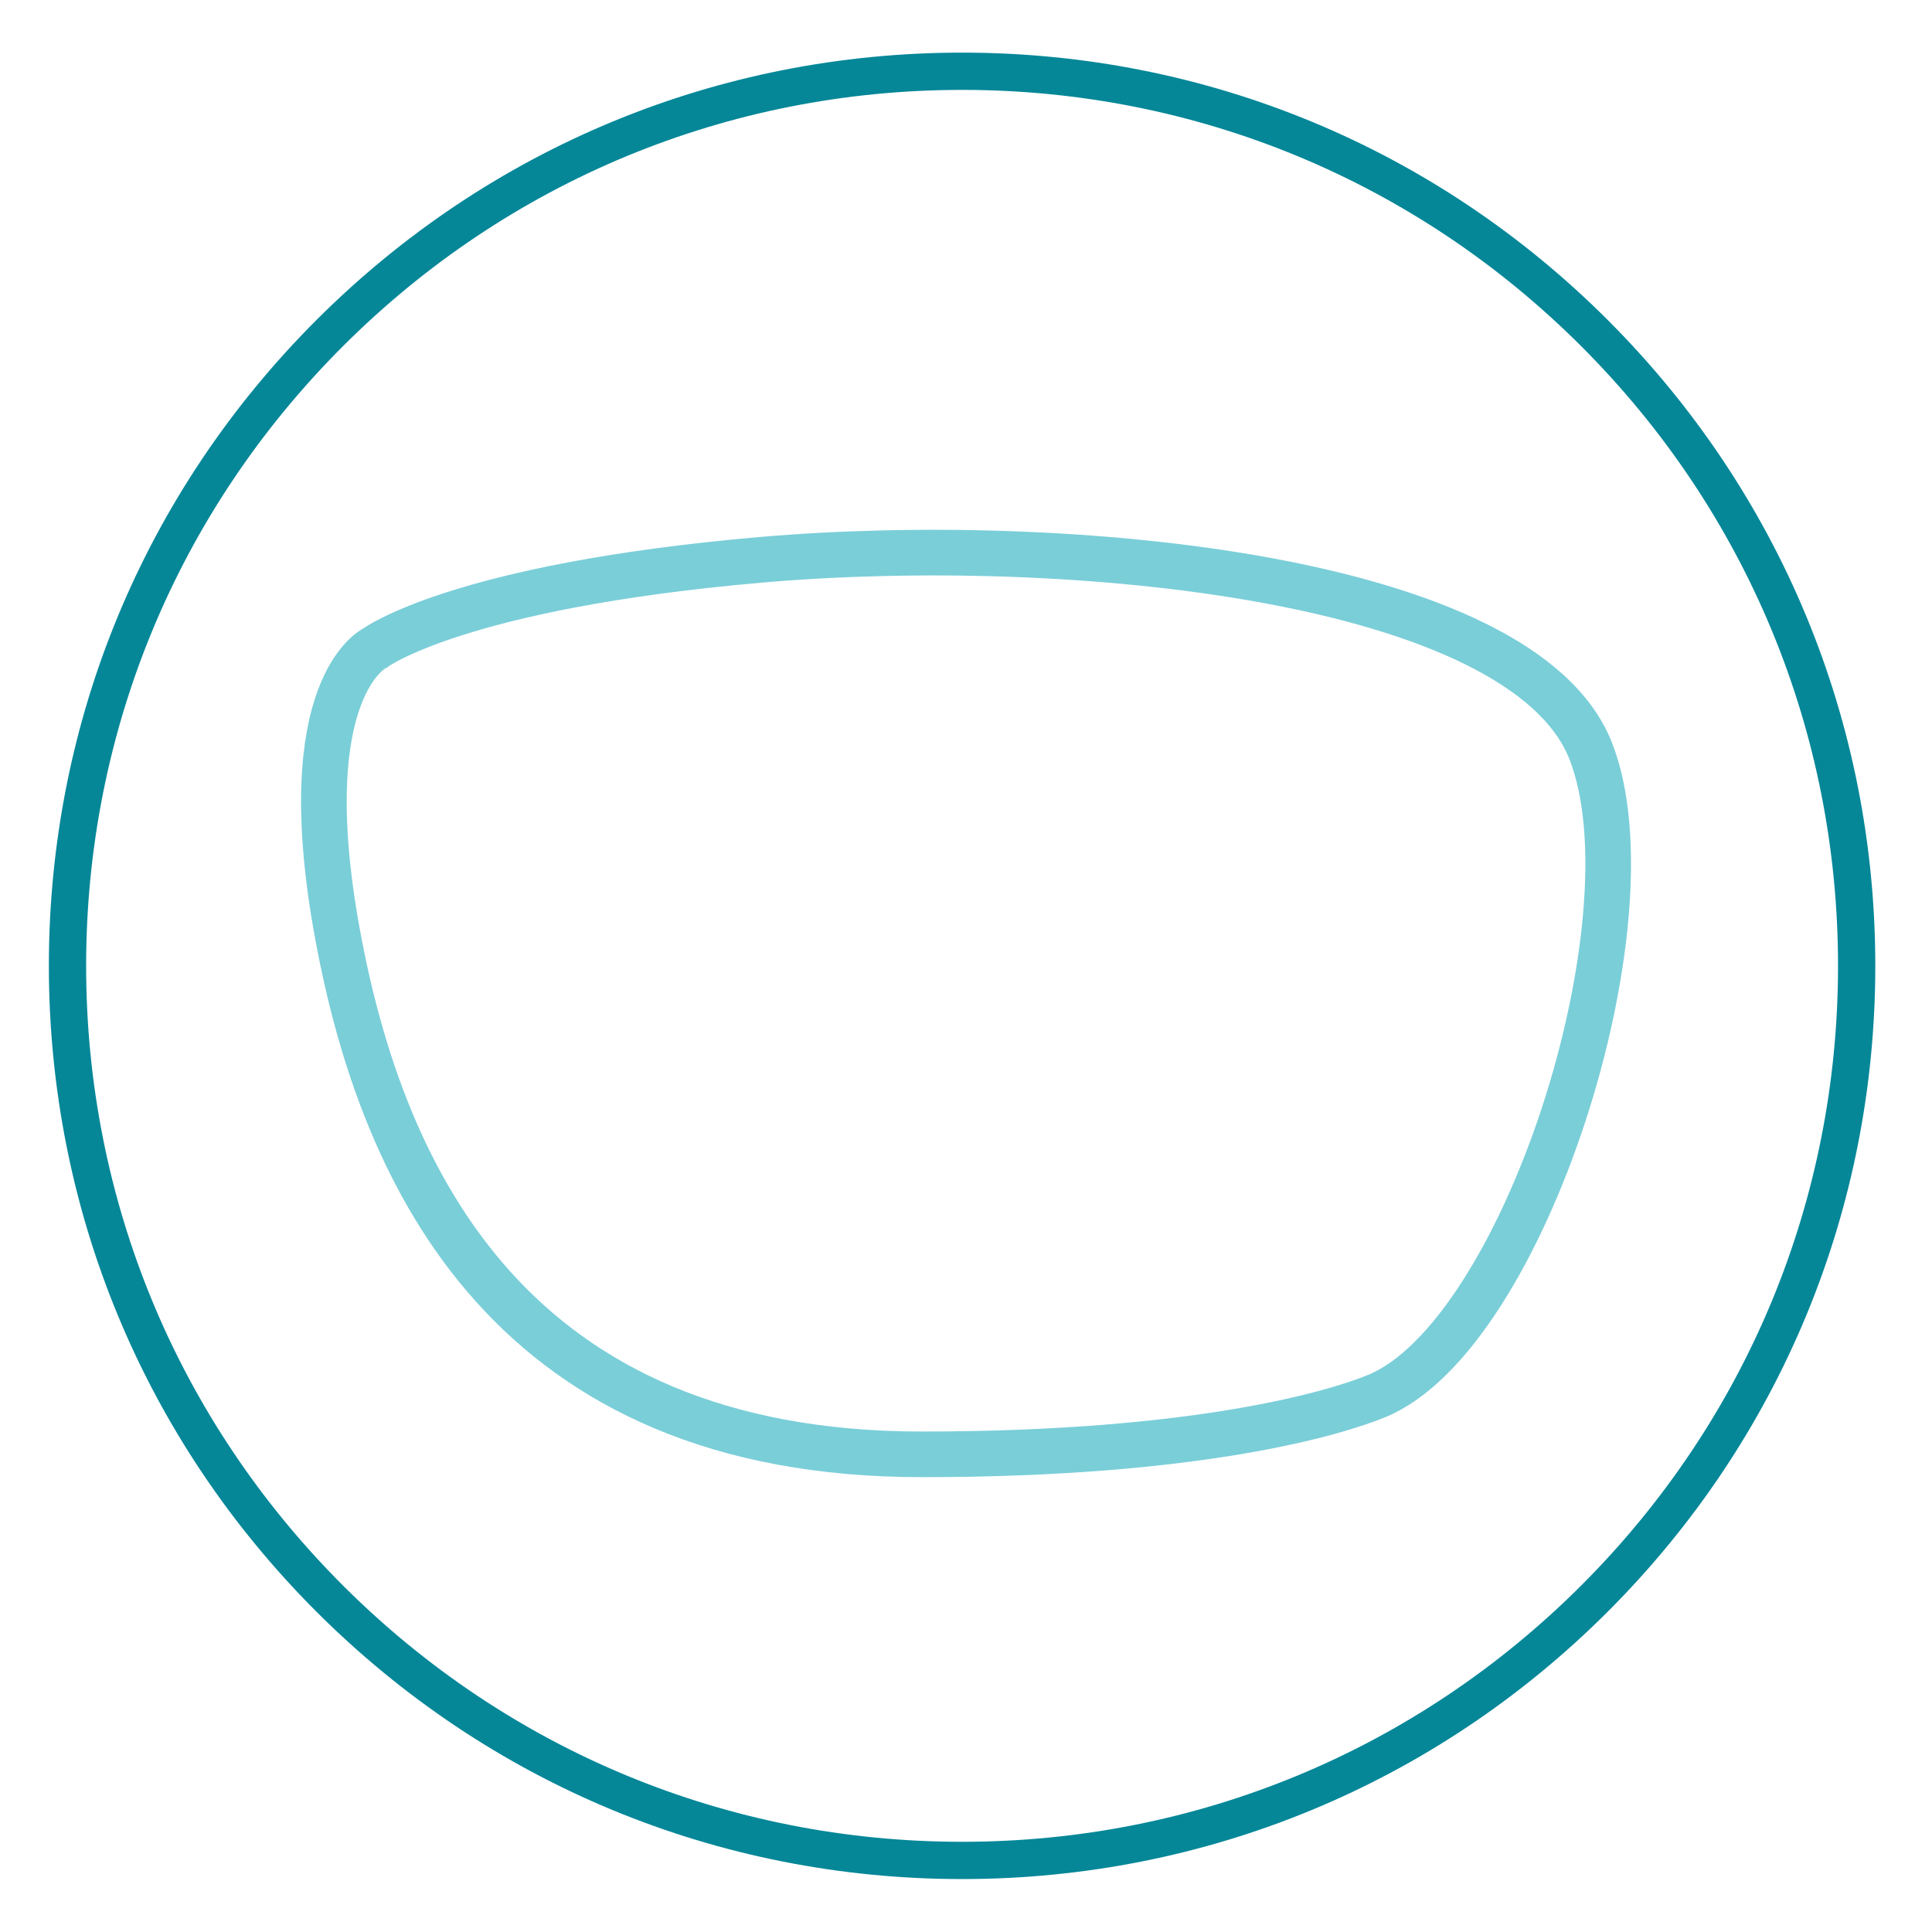
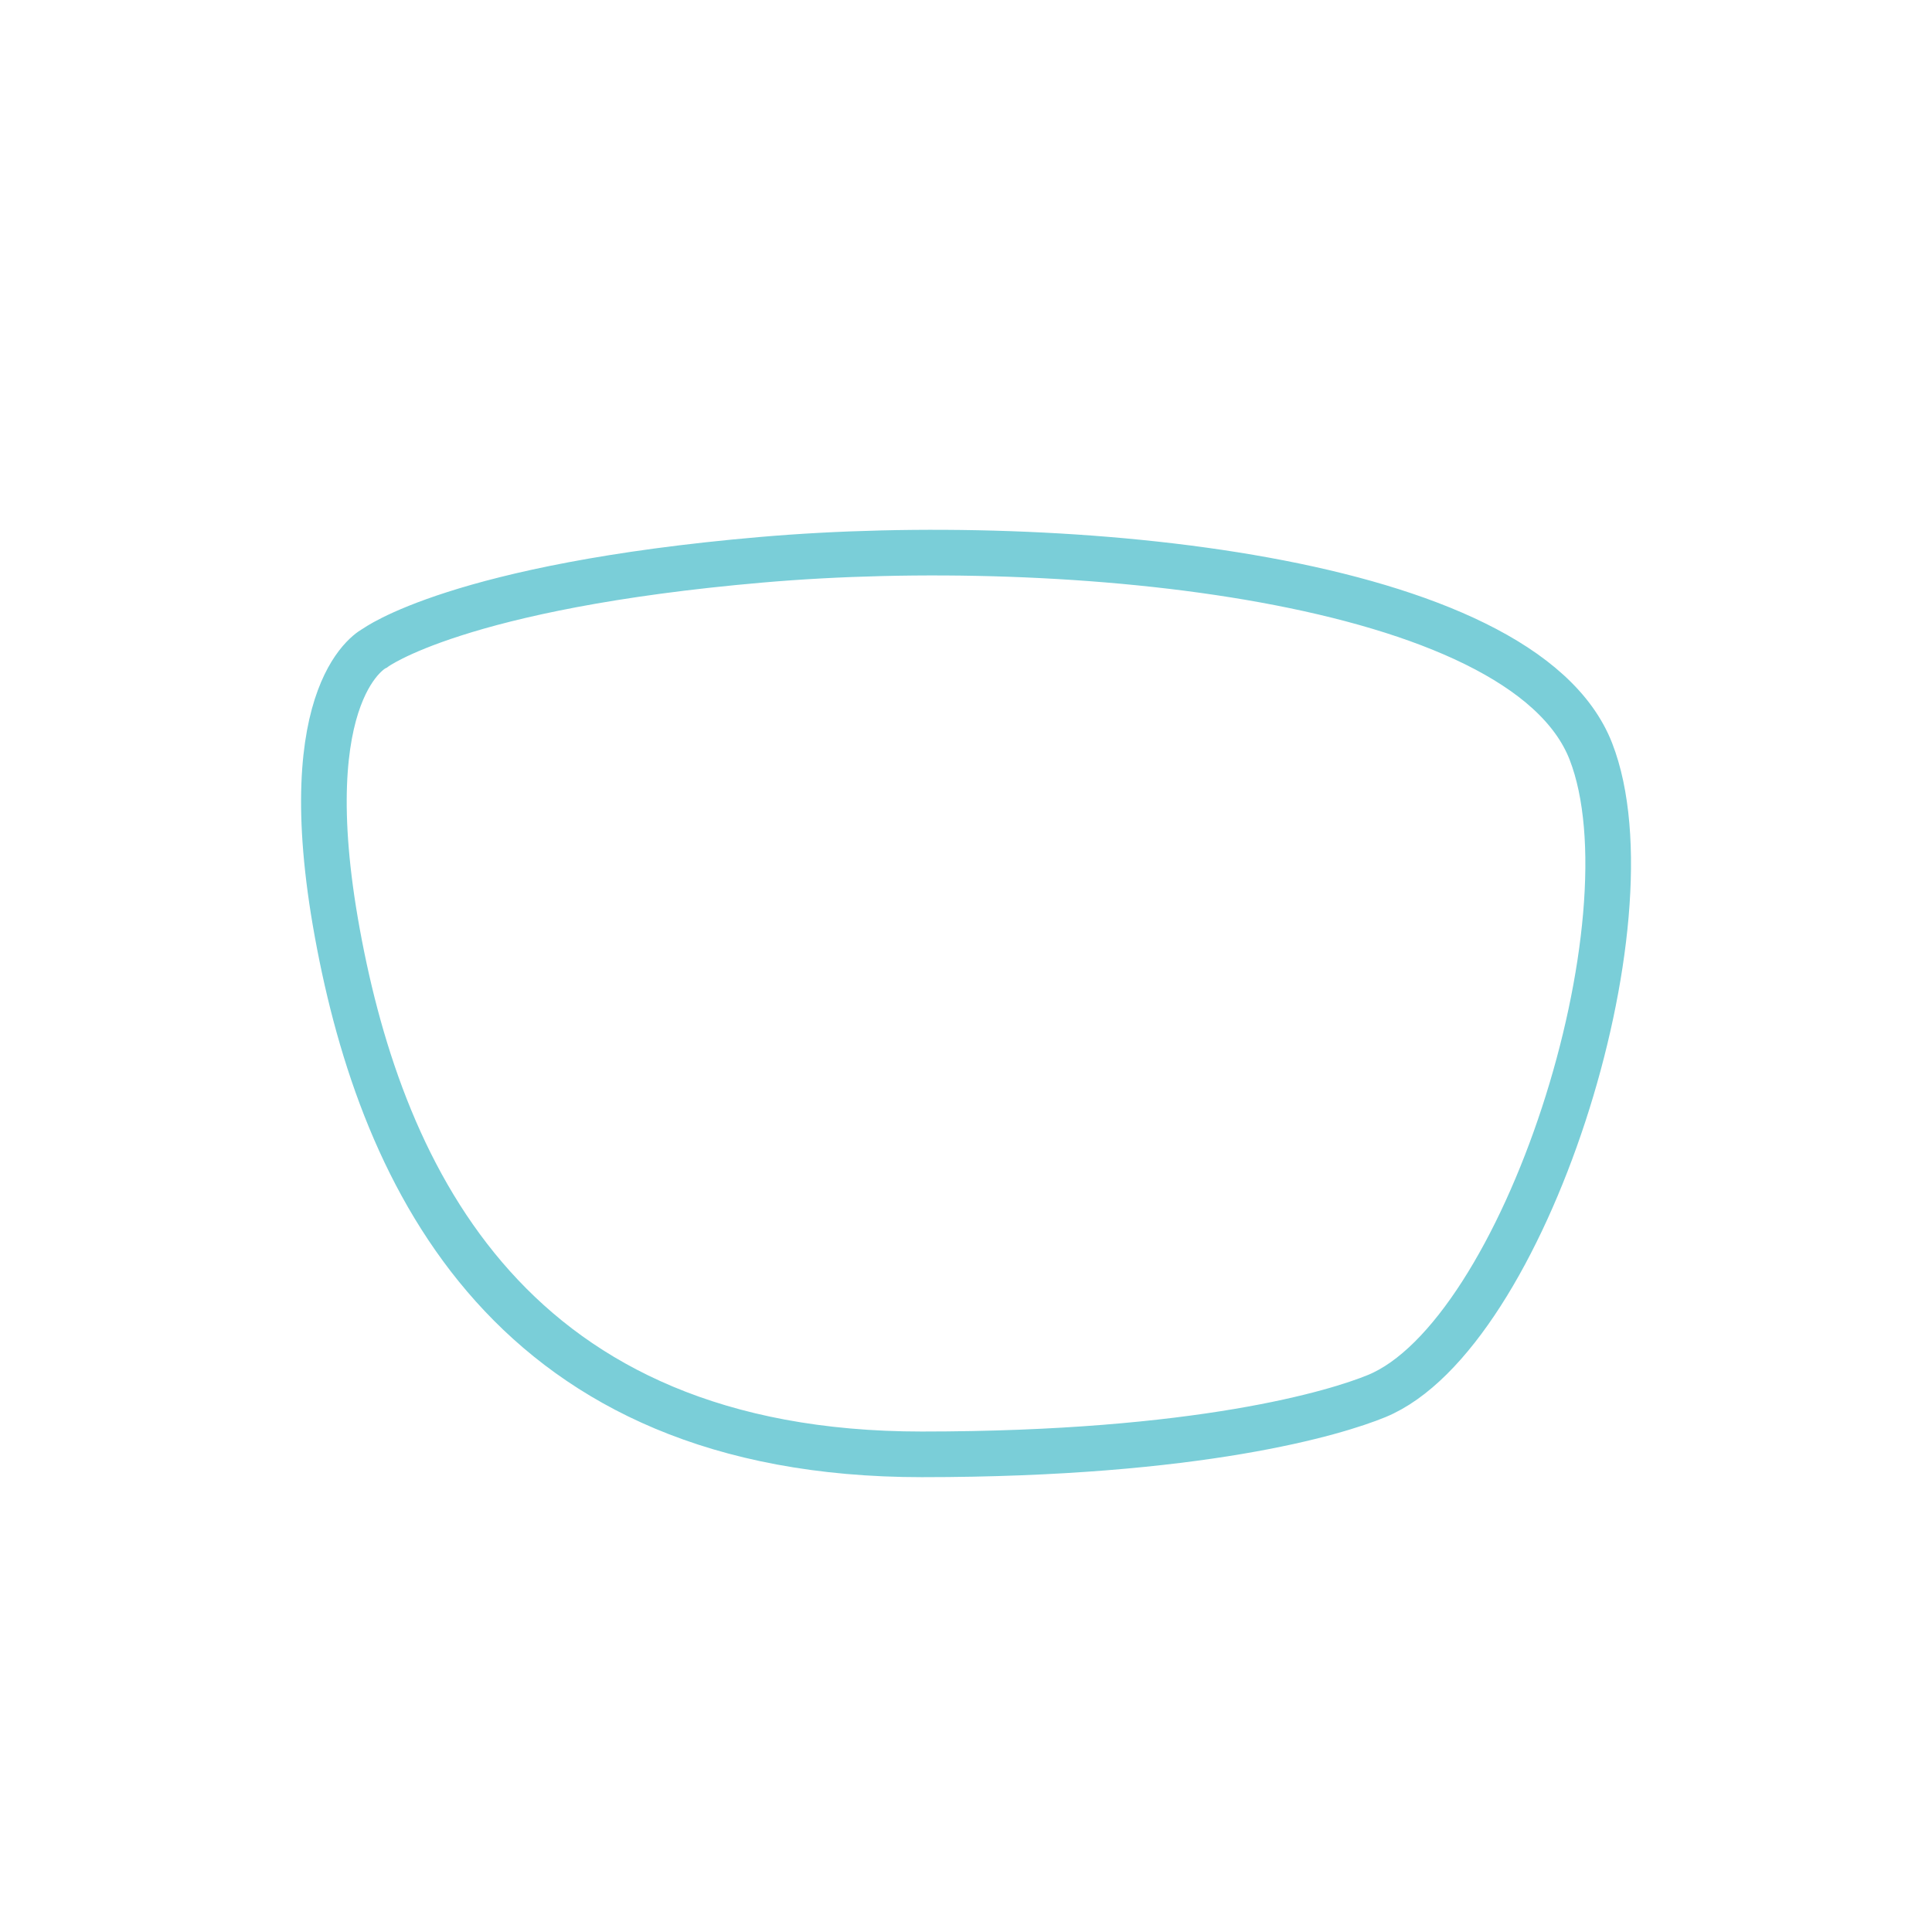
<svg xmlns="http://www.w3.org/2000/svg" width="508px" height="508px" viewBox="0 0 508 508" version="1.1">
  <title>Lens</title>
  <g id="Page-1" stroke="none" stroke-width="1" fill="none" fill-rule="evenodd">
    <g id="Lens">
-       <rect id="Rectangle" fill="#FFFFFF" x="0" y="0" width="508" height="508" />
-       <path d="M252.97,23.637 C191.449,23.637 133.61,47.595 90.109,91.097 C46.607,134.598 22.648,192.437 22.648,253.958 C22.648,315.48 46.607,373.319 90.109,416.82 C133.61,460.322 191.449,484.28 252.97,484.28 C314.492,484.28 372.33,460.322 415.832,416.82 C459.334,373.319 483.292,315.48 483.292,253.958 C483.292,192.438 459.334,134.598 415.832,91.097 C372.33,47.595 314.491,23.637 252.97,23.637 M252.97,494.08 C188.832,494.08 128.531,469.104 83.178,423.751 C37.824,378.398 12.848,318.097 12.848,253.958 C12.848,189.82 37.824,129.52 83.178,84.167 C128.531,38.813 188.832,13.837 252.97,13.837 C317.109,13.837 377.408,38.813 422.762,84.167 C468.116,129.52 493.092,189.82 493.092,253.958 C493.092,318.097 468.116,378.398 422.762,423.751 C377.408,469.104 317.109,494.08 252.97,494.08" id="Fill-1" fill="#058798" />
      <path d="M98.588,170.404 C98.588,170.404 76.844,180.528 88.704,245.39 C100.564,310.253 134.662,382.406 242.388,382.406 C315.51,382.406 351.328,371.453 361.976,367.081 C400.692,351.187 435.606,242.058 418.31,197.583 C400.402,151.532 280.213,140.26 200.272,147.179 C120.331,154.097 98.588,170.404 98.588,170.404 Z" id="Stroke-3" stroke="#7ACED8" stroke-width="12" />
    </g>
  </g>
</svg>